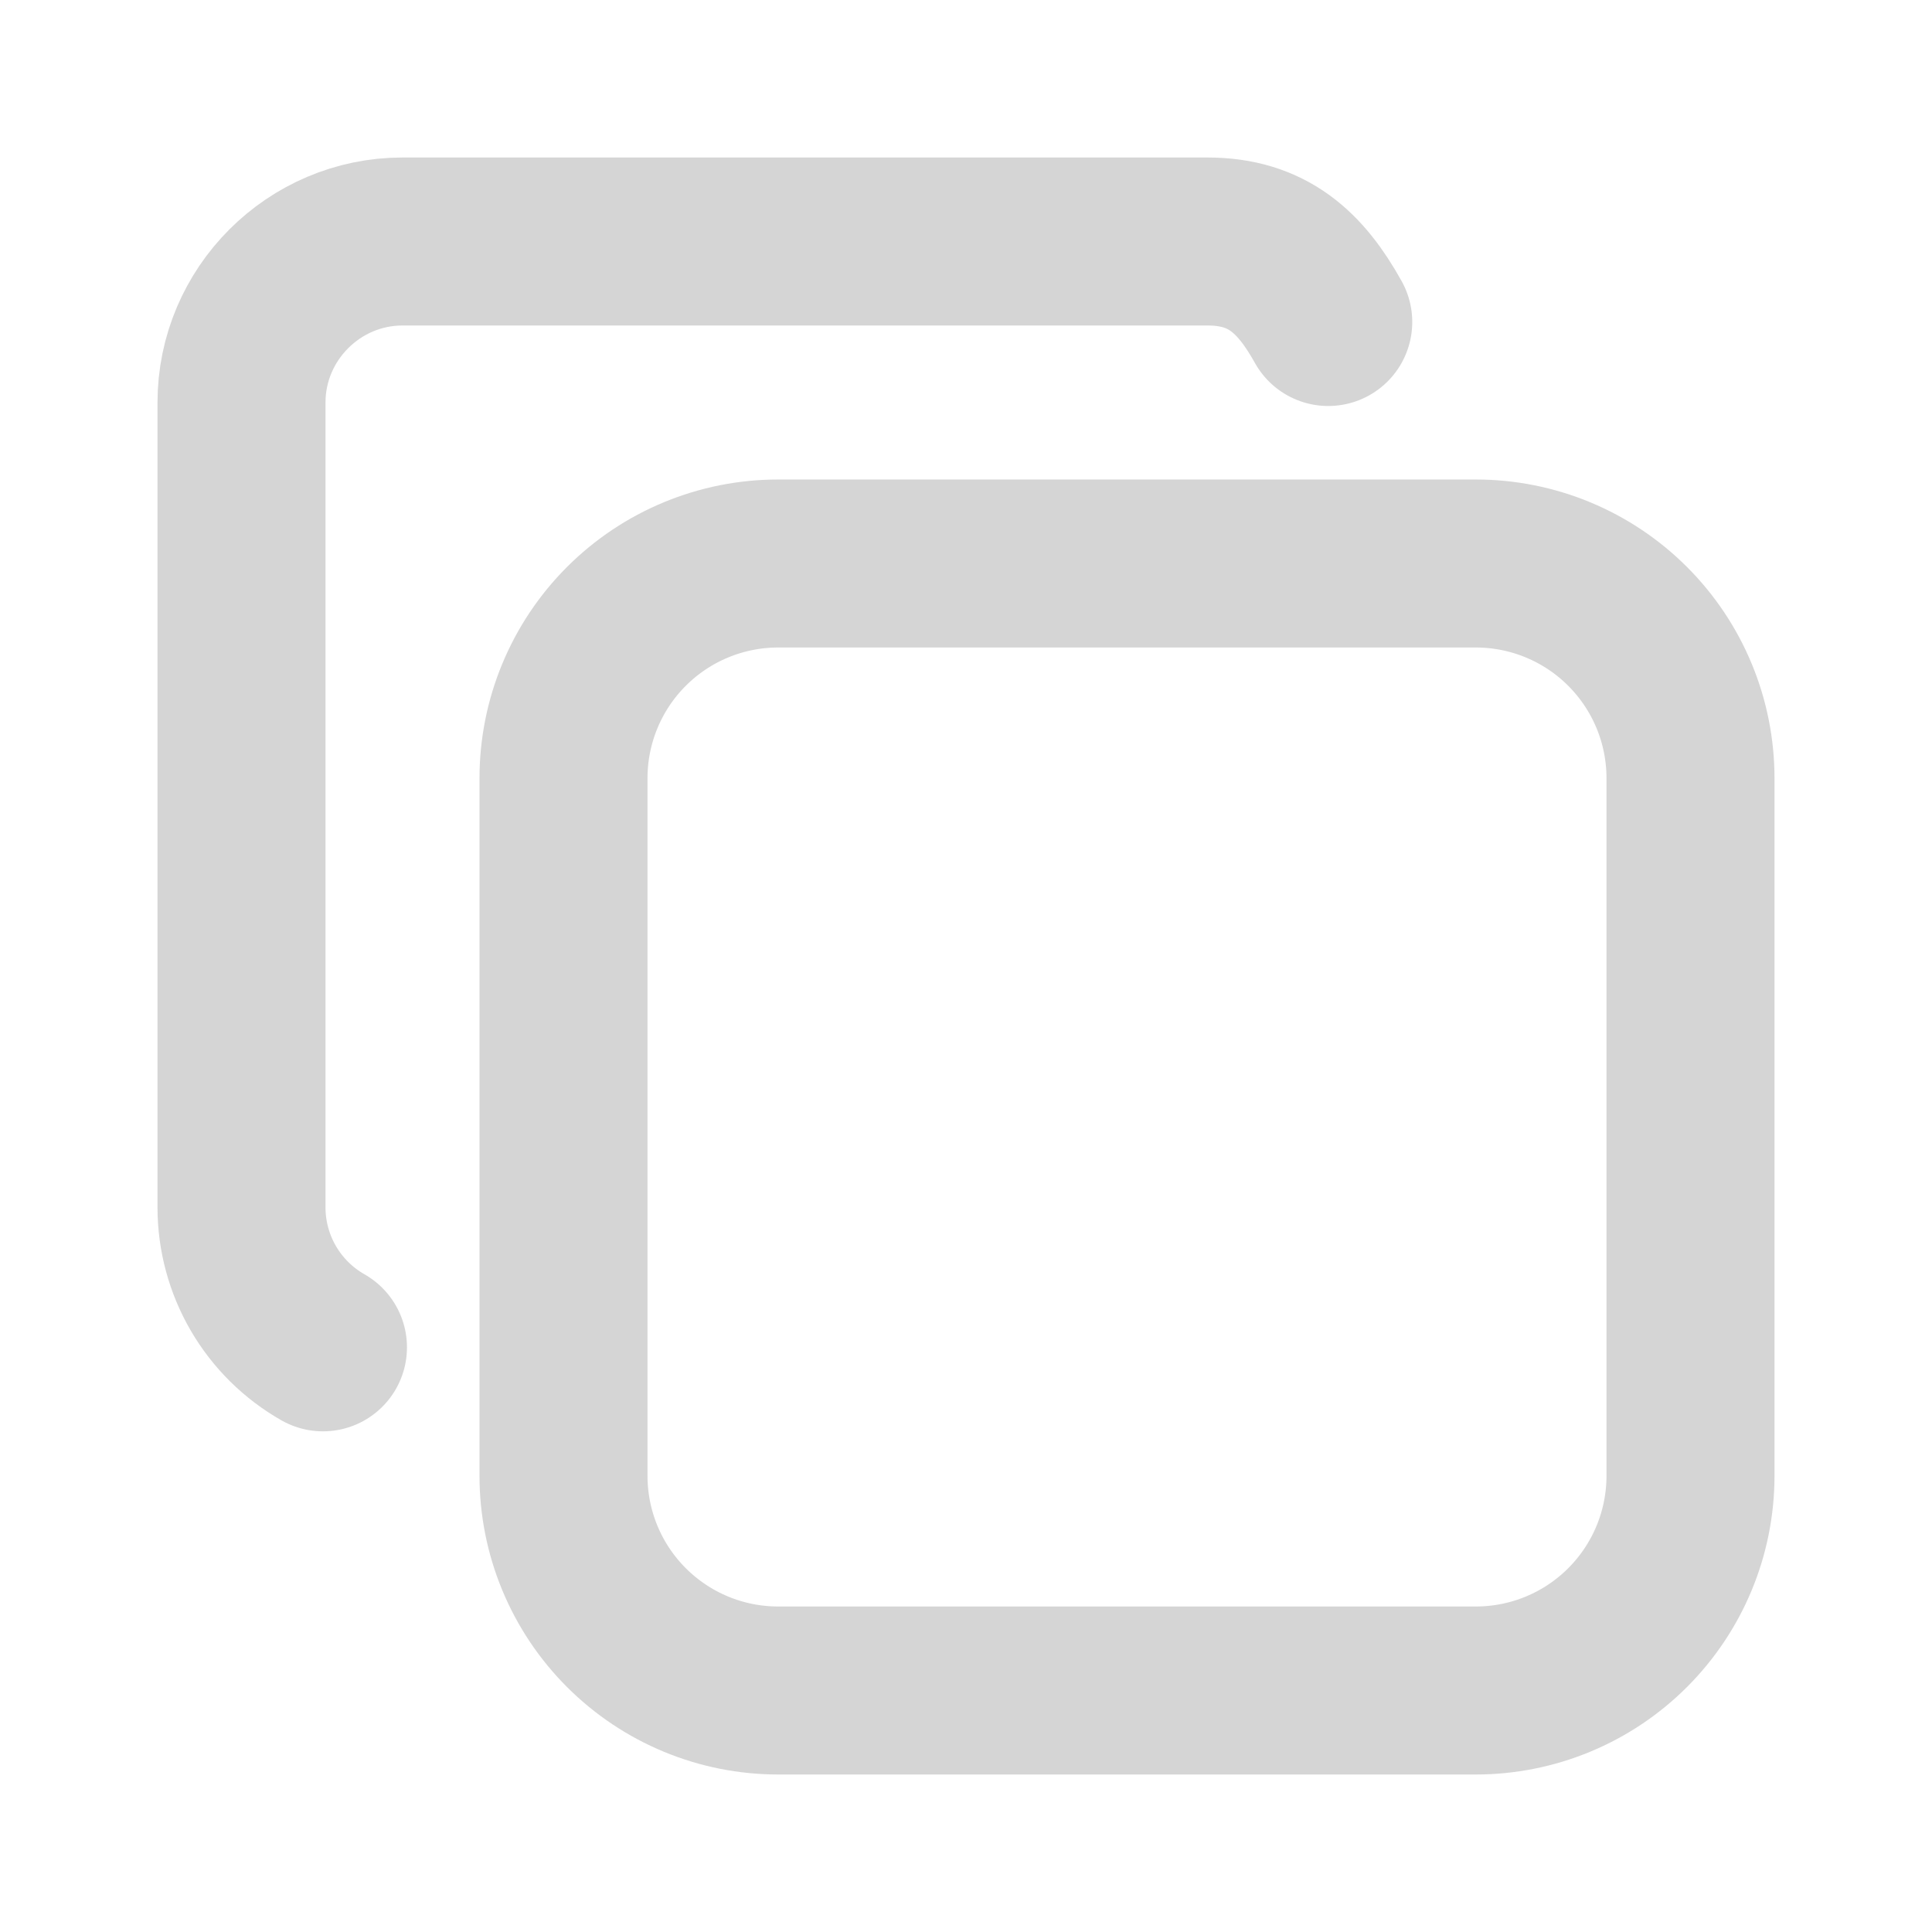
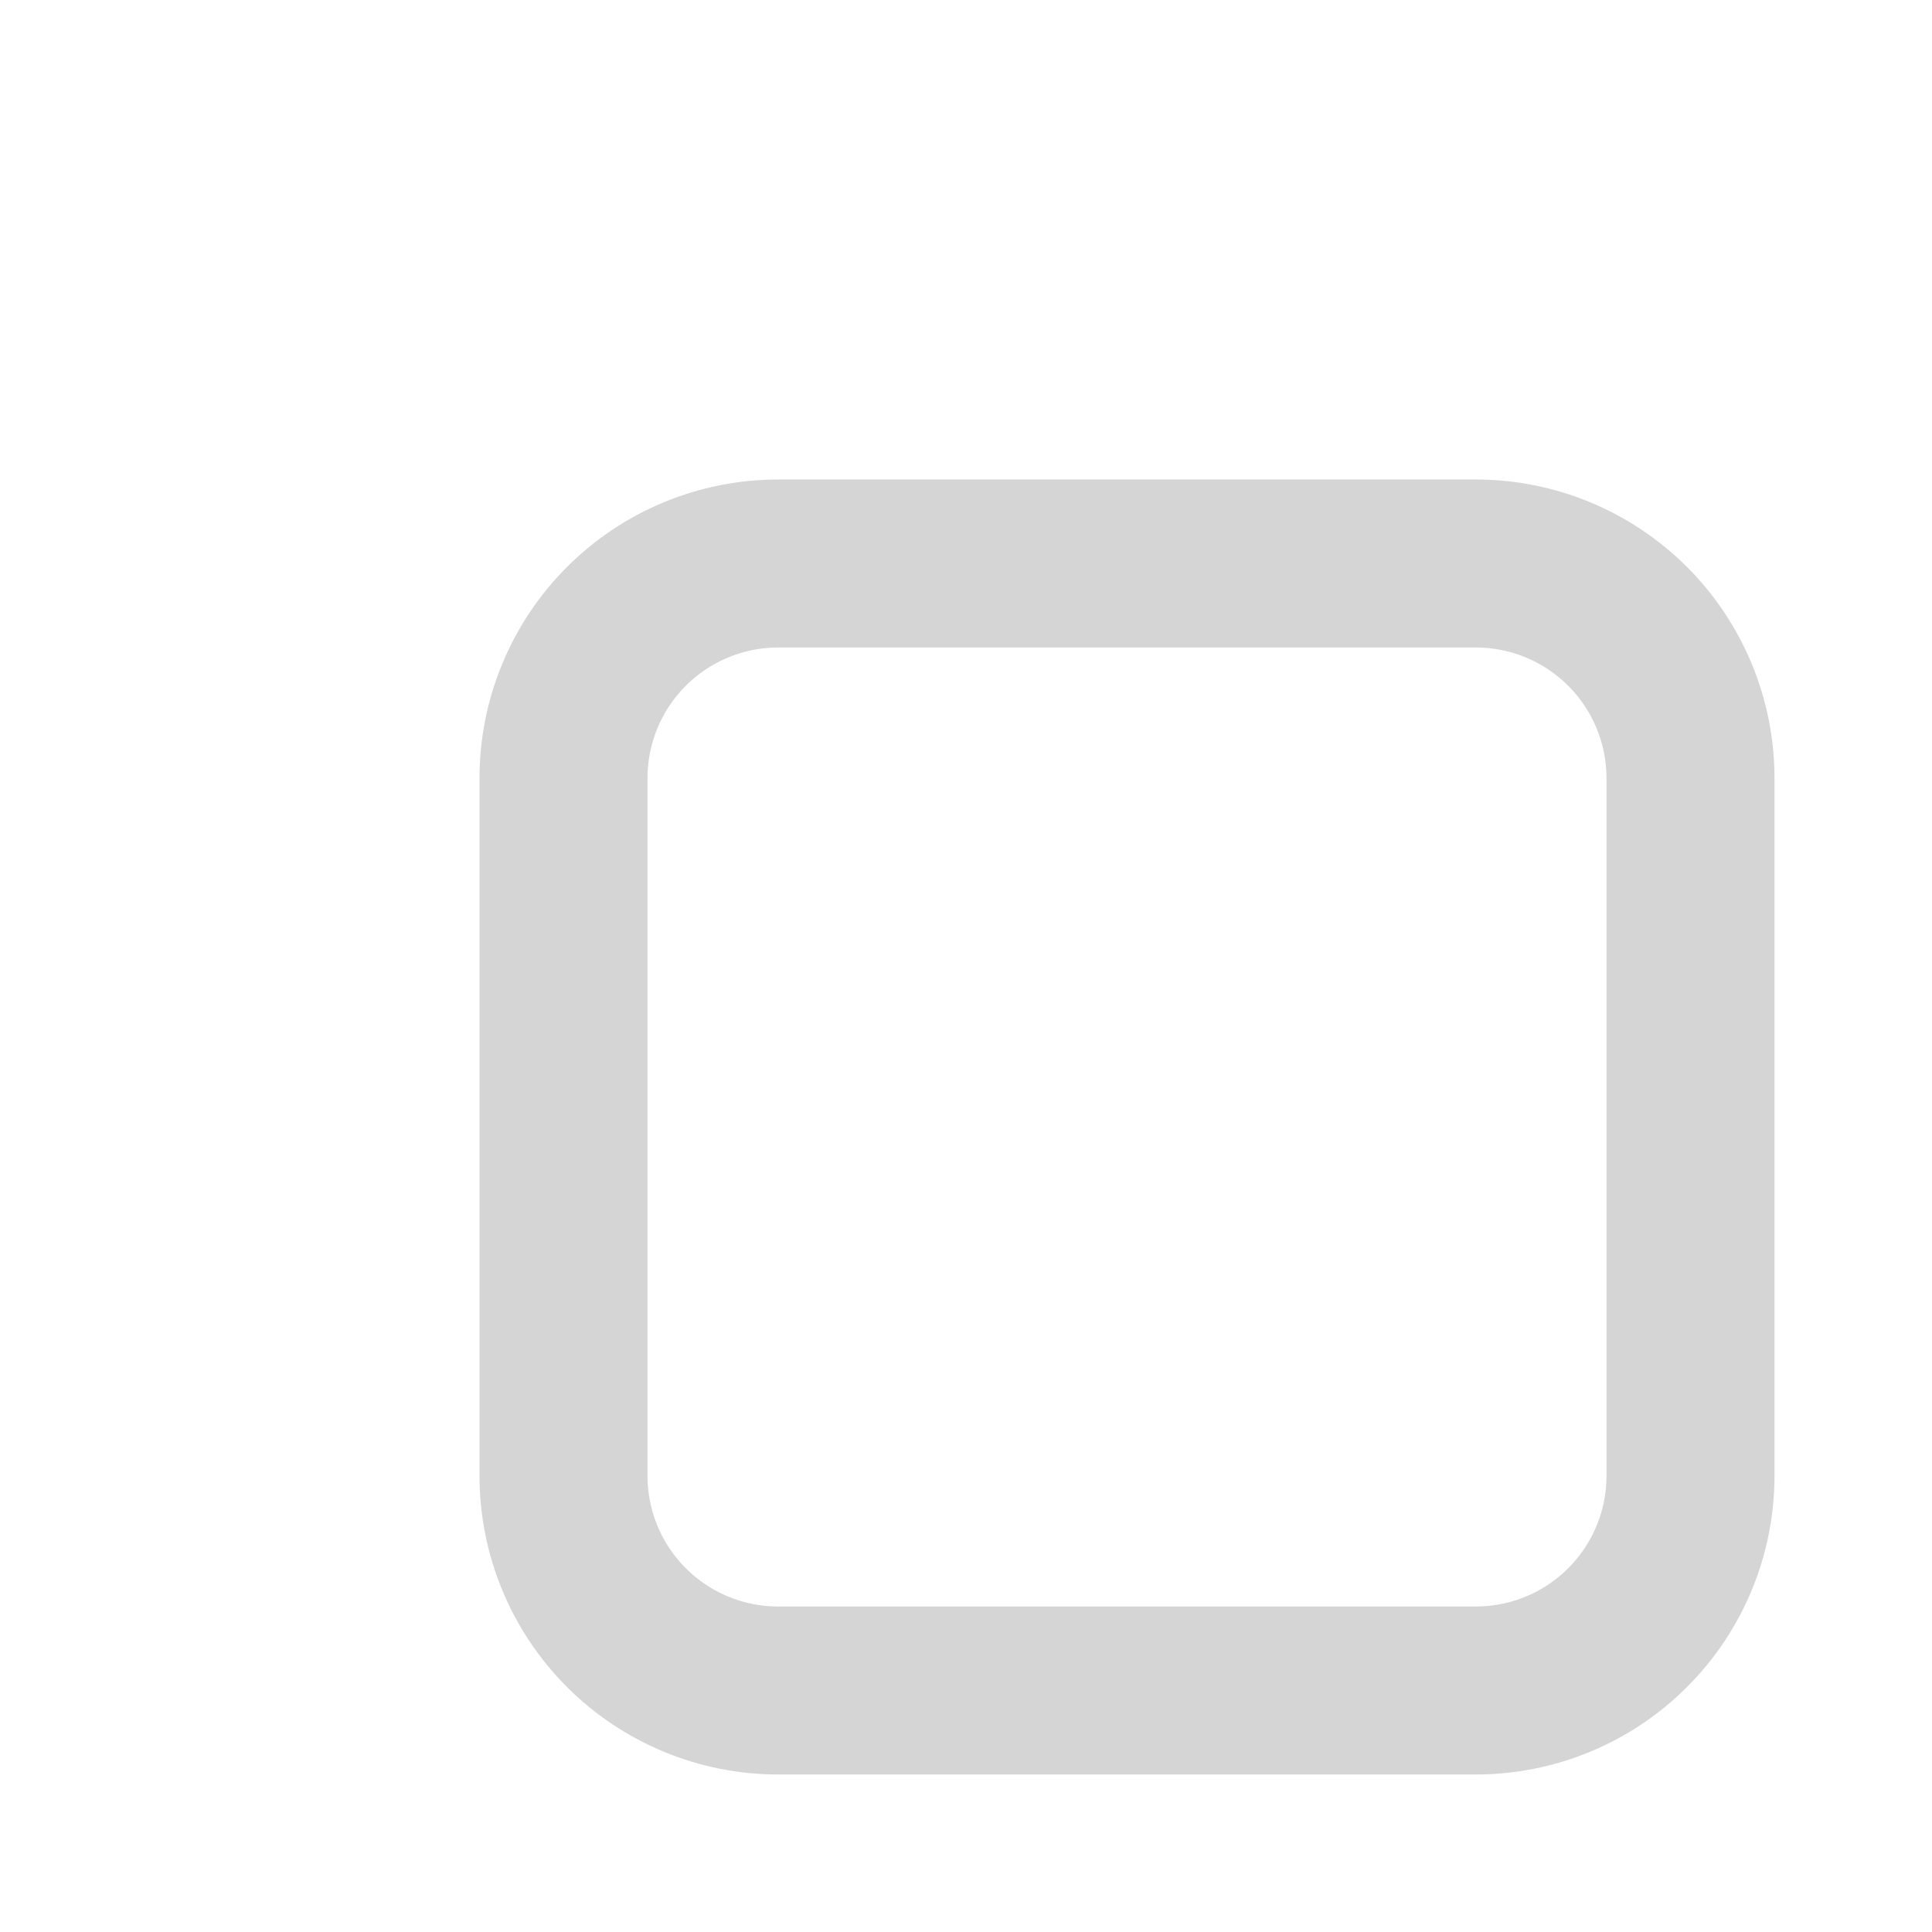
<svg xmlns="http://www.w3.org/2000/svg" width="138" height="138" viewBox="0 0 138 138" fill="none">
  <path d="M40.25 55.585C40.25 51.518 41.866 47.617 44.742 44.742C47.617 41.866 51.518 40.25 55.585 40.25H105.415C107.429 40.25 109.423 40.647 111.283 41.417C113.144 42.188 114.834 43.318 116.258 44.742C117.682 46.166 118.812 47.856 119.583 49.717C120.353 51.577 120.75 53.571 120.75 55.585V105.415C120.75 107.429 120.353 109.423 119.583 111.283C118.812 113.144 117.682 114.834 116.258 116.258C114.834 117.682 113.144 118.812 111.283 119.583C109.423 120.353 107.429 120.75 105.415 120.75H55.585C53.571 120.75 51.577 120.353 49.717 119.583C47.856 118.812 46.166 117.682 44.742 116.258C43.318 114.834 42.188 113.144 41.417 111.283C40.647 109.423 40.25 107.429 40.25 105.415V55.585Z" stroke="#D5D5D5" stroke-width="12" stroke-linecap="round" stroke-linejoin="round" />
-   <path d="M23.069 96.238C21.304 95.235 19.835 93.782 18.813 92.028C17.791 90.274 17.252 88.28 17.25 86.25V28.75C17.25 22.425 22.425 17.25 28.75 17.25H86.25C90.562 17.25 92.909 19.464 94.875 23" stroke="#D5D5D5" stroke-width="12" stroke-linecap="round" stroke-linejoin="round" />
</svg>